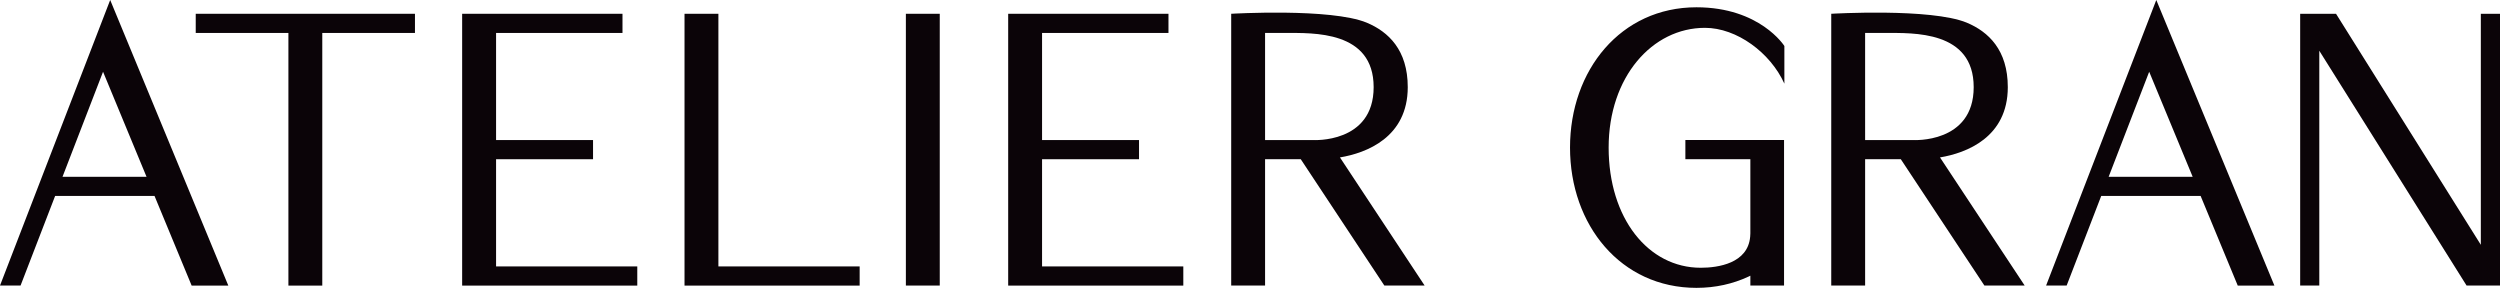
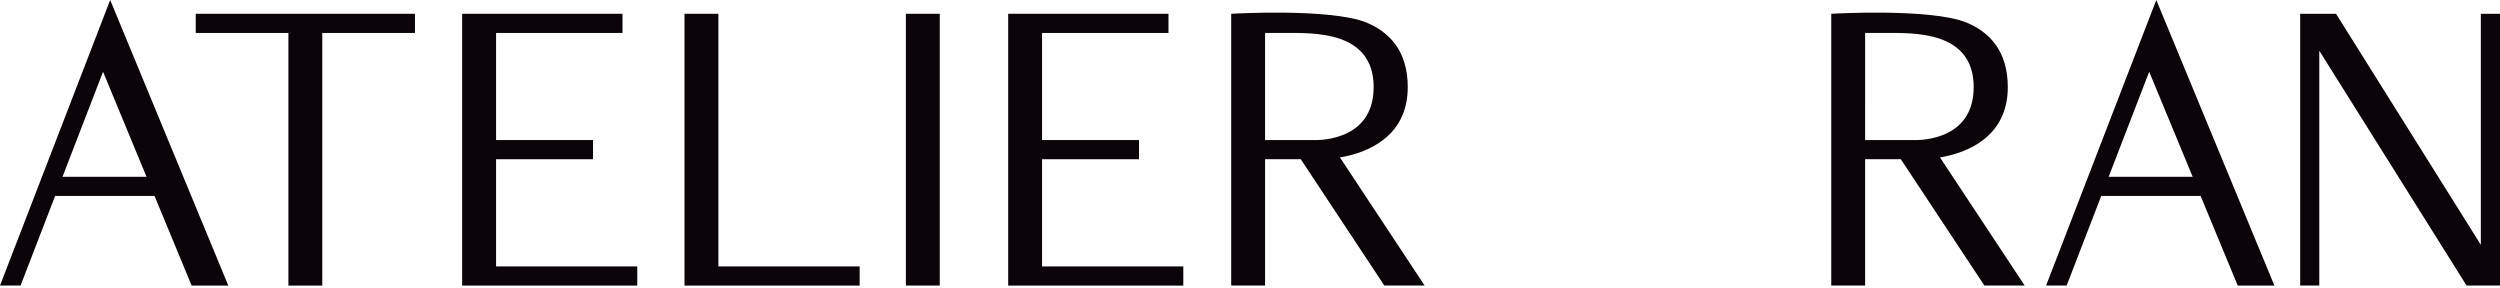
<svg xmlns="http://www.w3.org/2000/svg" id="_レイヤー_2" data-name="レイヤー 2" viewBox="0 0 542.46 62.47">
  <defs>
    <style>
      .cls-1 {
        fill: #0b0408;
      }
    </style>
  </defs>
  <g id="_レイヤー_2-2" data-name="レイヤー 2">
    <g>
      <polygon class="cls-1" points="42.47 2.99 42.47 7.15 62.58 7.15 62.58 61.97 69.93 61.97 69.93 7.15 90.04 7.15 90.04 2.99 42.47 2.99" />
      <rect class="cls-1" x="196.56" y="2.99" width="7.35" height="58.97" />
      <polygon class="cls-1" points="155.88 57.81 155.88 2.99 148.53 2.99 148.53 61.97 186.53 61.97 186.53 57.81 155.88 57.81" />
      <path class="cls-1" d="M41.58,61.97h7.96S23.91,0,23.91,0L0,61.96h4.46l7.5-19.44h21.57l8.05,19.44ZM13.56,38.37l8.8-22.8,9.44,22.8H13.56Z" />
      <polygon class="cls-1" points="107.64 57.81 107.64 34.55 128.68 34.55 128.68 30.39 107.64 30.39 107.64 7.15 135.07 7.15 135.07 2.99 100.28 2.99 100.28 61.97 138.28 61.97 138.28 57.81 107.64 57.81" />
      <polygon class="cls-1" points="226.11 57.81 226.11 34.55 247.15 34.55 247.15 30.39 226.11 30.39 226.11 7.15 253.54 7.15 253.54 2.99 218.76 2.99 218.76 61.97 256.76 61.97 256.76 57.81 226.11 57.81" />
      <polygon class="cls-1" points="542.46 2.99 538.3 2.99 538.3 53.12 506.88 2.99 499.1 2.99 499.1 61.96 503.25 61.96 503.25 11.01 535.21 61.96 542.46 61.96 542.46 2.99" />
      <g>
-         <path class="cls-1" d="M379.77,51.38c.02-.24.04-.48.04-.74l-.04.74Z" />
-         <path class="cls-1" d="M369.95,6.04c6.9,0,14.2,5.4,17.23,12.11v-8.17s-5.29-8.4-19.08-8.4c-16.41,0-27.43,13.63-27.43,30.44s11.01,30.44,27.43,30.44c4.14,0,7.91-.87,11.25-2.42h0s0,0,0,0c.15-.07.3-.15.45-.22v2.13h7.31v-31.57h-21.41v4.16h14.1v16.09l-.04.74c-.5,5.76-6.92,6.73-10.72,6.73-11.42,0-19.99-10.74-19.99-26.08s9.47-25.98,20.89-25.98Z" />
+         <path class="cls-1" d="M379.77,51.38c.02-.24.04-.48.04-.74Z" />
      </g>
      <path class="cls-1" d="M485.55,61.97h7.96S467.88,0,467.88,0l-23.91,61.96h4.46l7.5-19.44h21.57l8.05,19.44ZM457.54,38.37l8.8-22.8,9.44,22.8h-18.24Z" />
      <path class="cls-1" d="M290.73,34.16c5.75-.95,14.73-4.35,14.73-15.25,0-8.07-4.2-12.02-8.9-13.99-7.78-3.21-29.41-1.93-29.41-1.93v58.97h7.35v-27.42h7.74l18.14,27.42h8.74l-18.38-27.81ZM284.89,30.39h-10.39V7.15h4.29c6.17,0,19.27-.53,19.27,11.76s-13.18,11.48-13.18,11.48Z" />
      <path class="cls-1" d="M420.93,34.16c5.75-.95,14.73-4.35,14.73-15.25,0-8.07-4.2-12.02-8.9-13.99-7.78-3.21-29.41-1.93-29.41-1.93v58.97h7.35v-27.42h7.74l18.14,27.42h8.74l-18.38-27.81ZM415.09,30.39h-10.39V7.15h4.29c6.17,0,19.27-.53,19.27,11.76s-13.18,11.48-13.18,11.48Z" />
    </g>
  </g>
</svg>